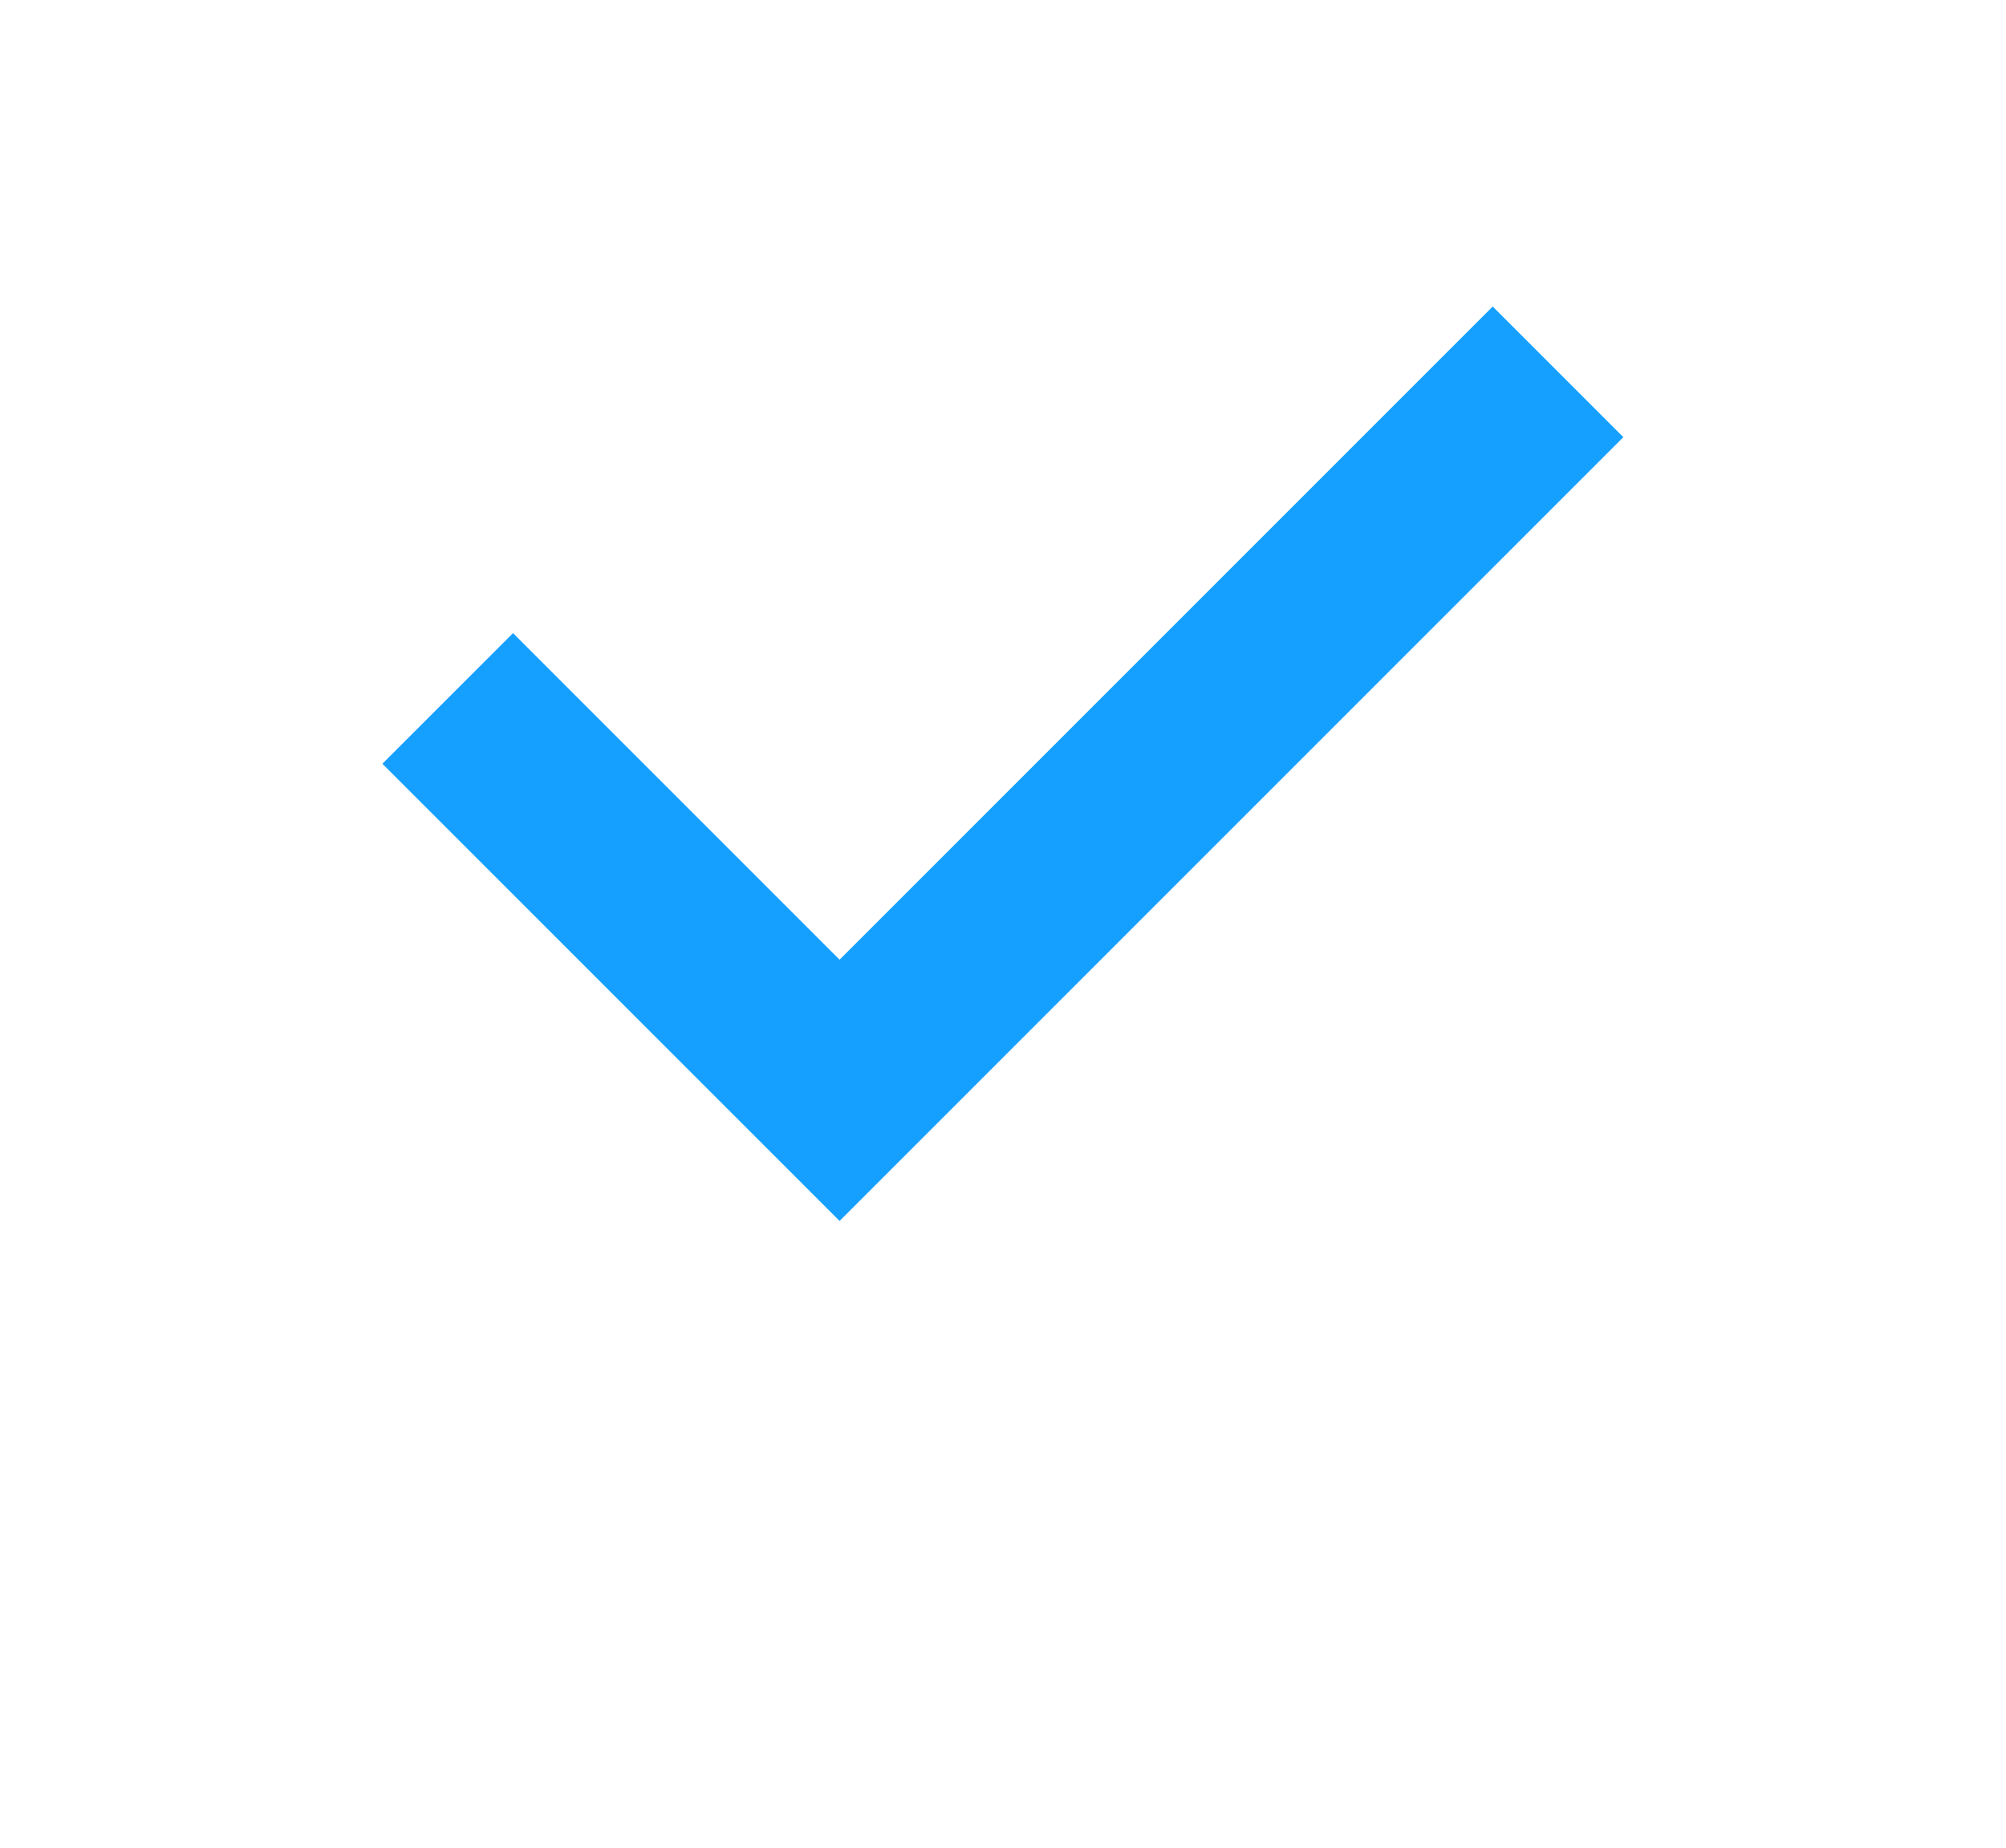
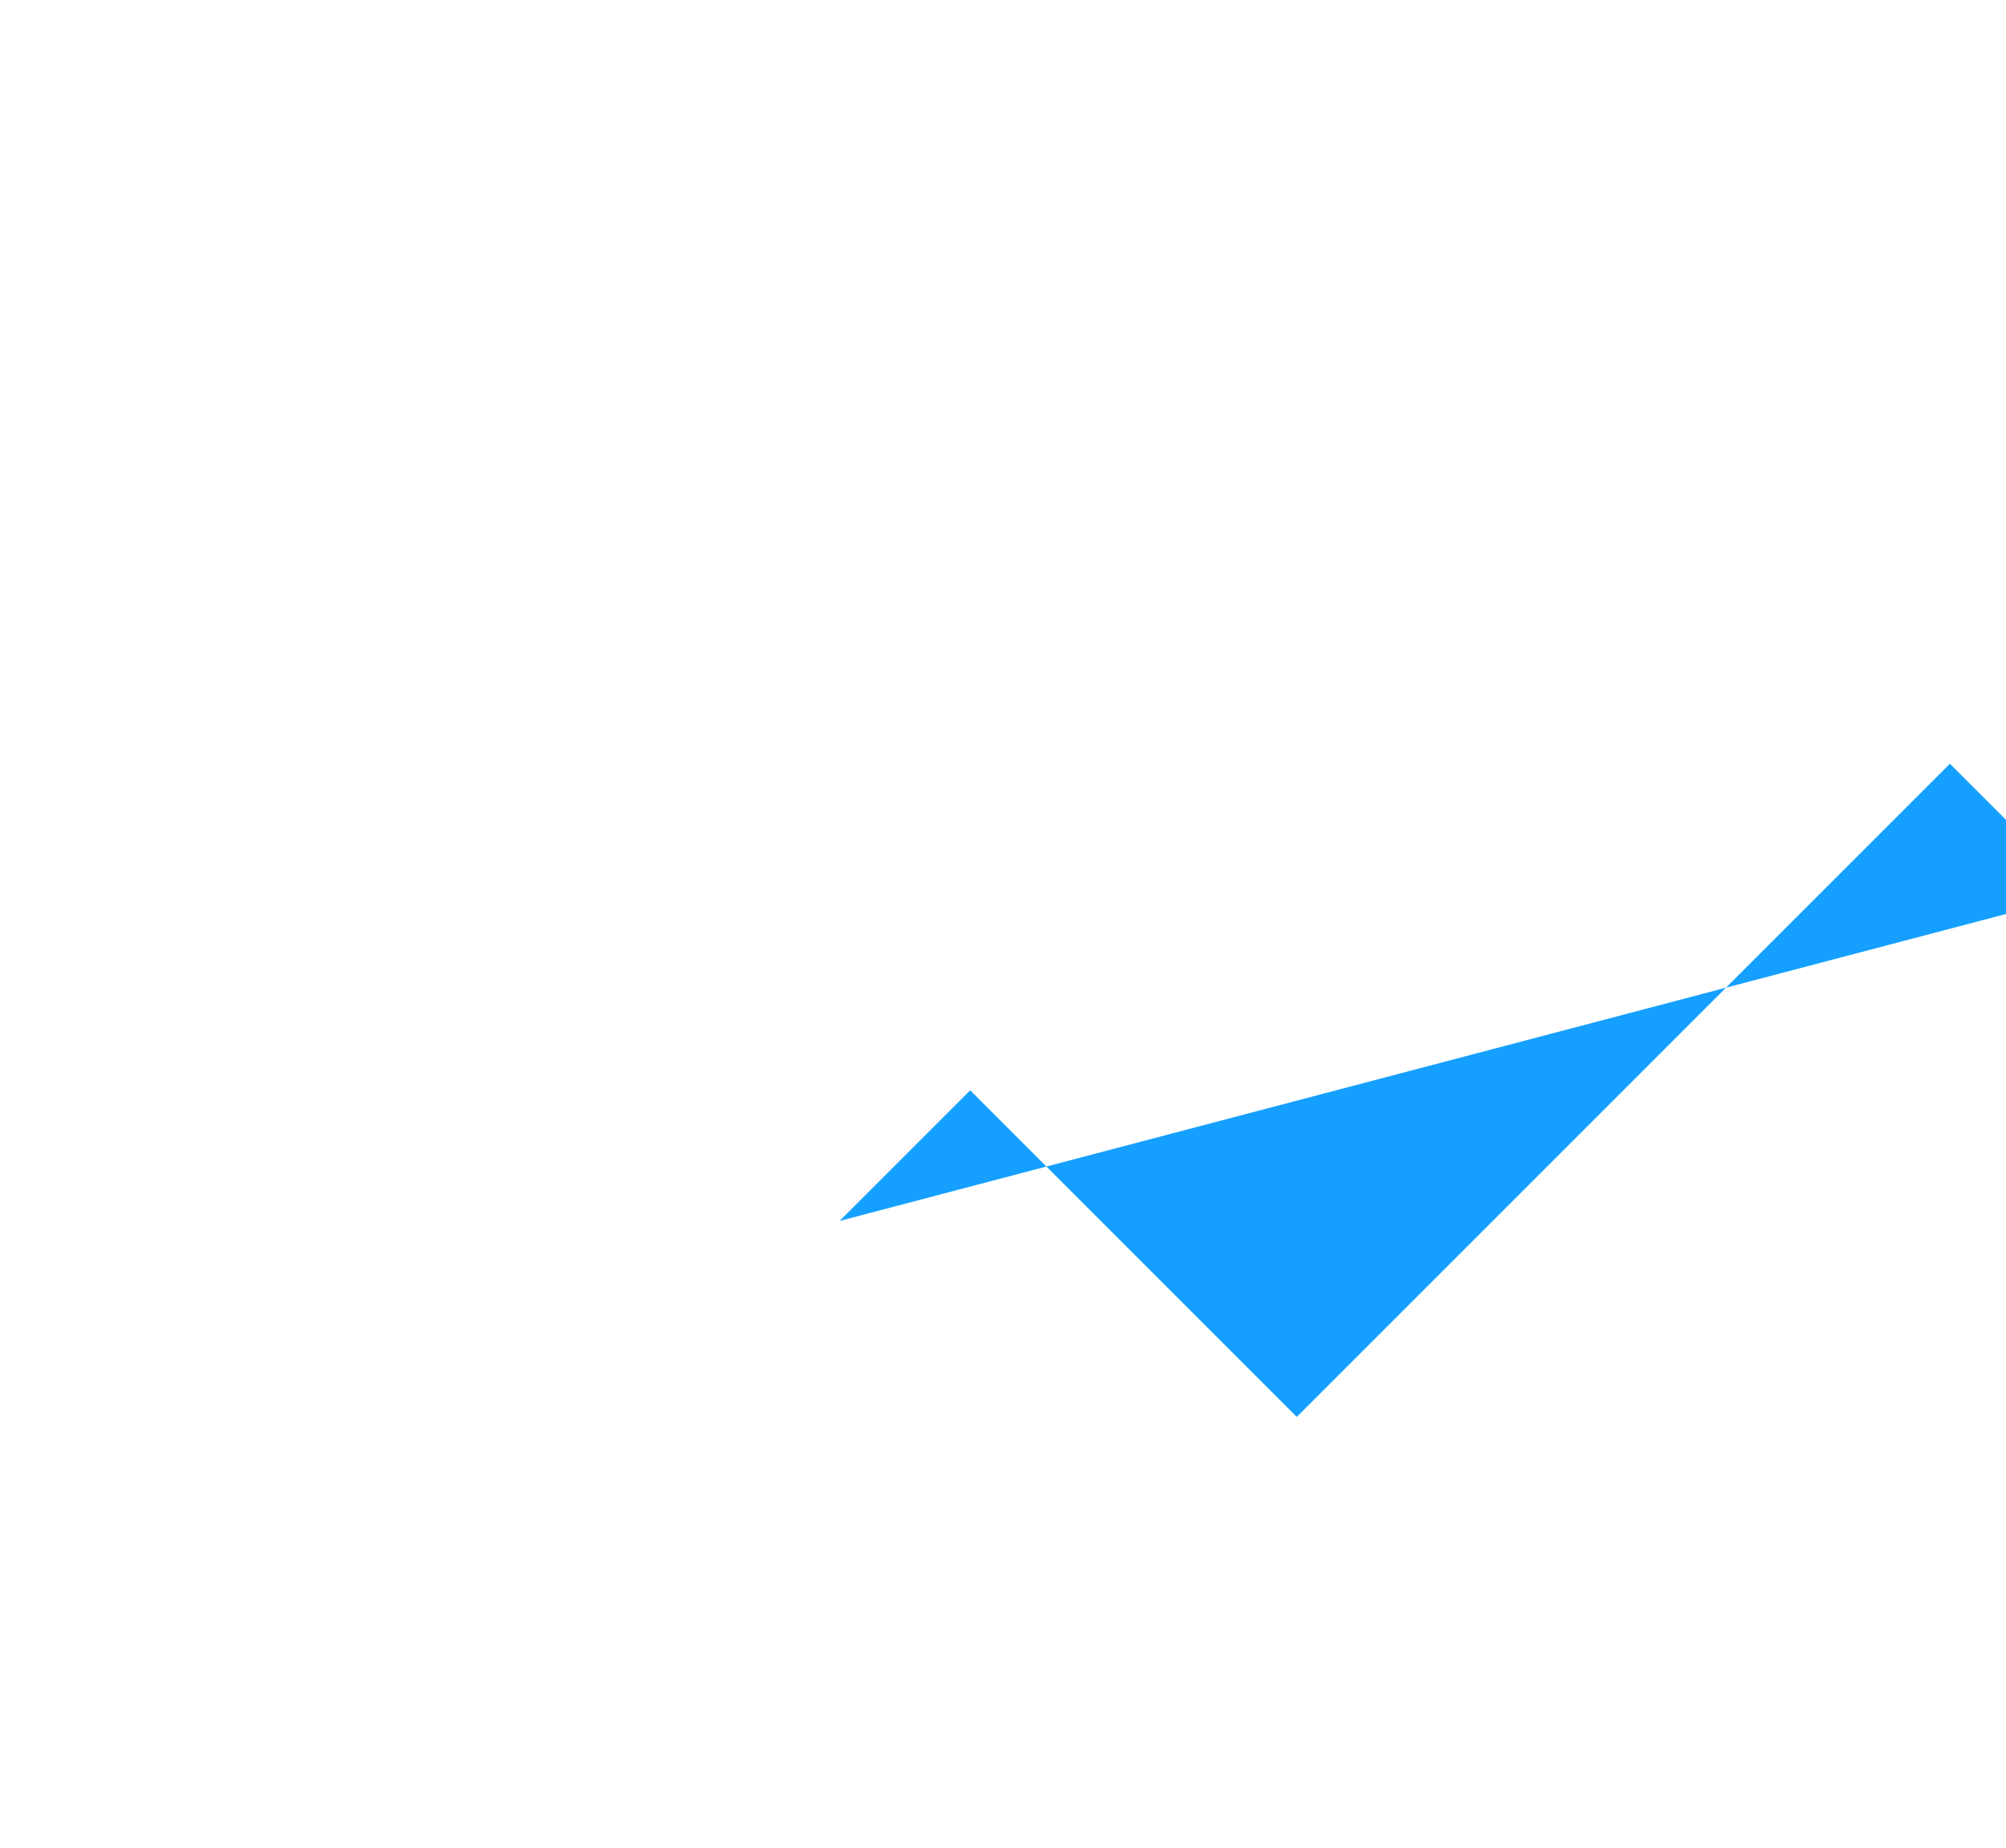
<svg xmlns="http://www.w3.org/2000/svg" viewBox="0 0 16 20" height="35px" width="38px">
-   <path fill="#15a0ff" d="m1 11v-7h2v5h10v2z" fill-rule="evenodd" transform="matrix(.707 -.707 .707 .707 -2.253 6.146)" />
+   <path fill="#15a0ff" d="m1 11h2v5h10v2z" fill-rule="evenodd" transform="matrix(.707 -.707 .707 .707 -2.253 6.146)" />
</svg>